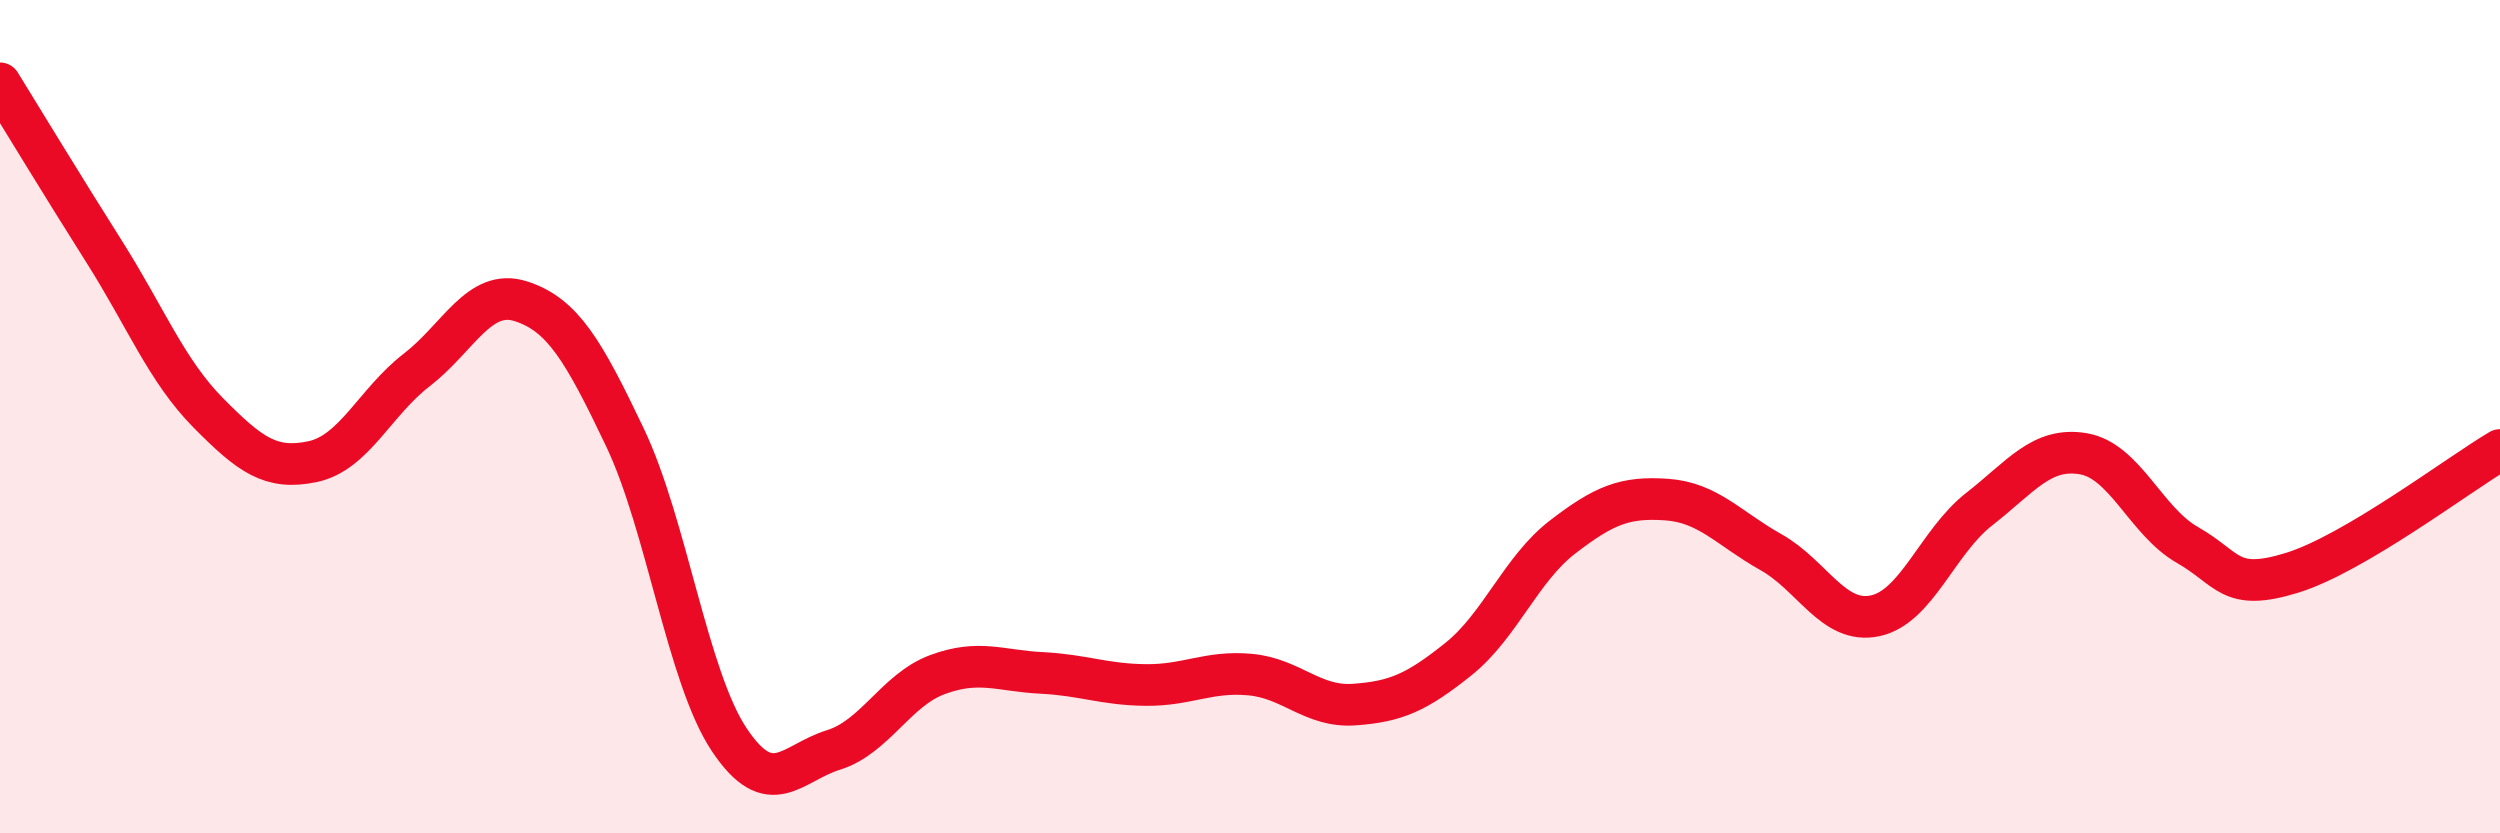
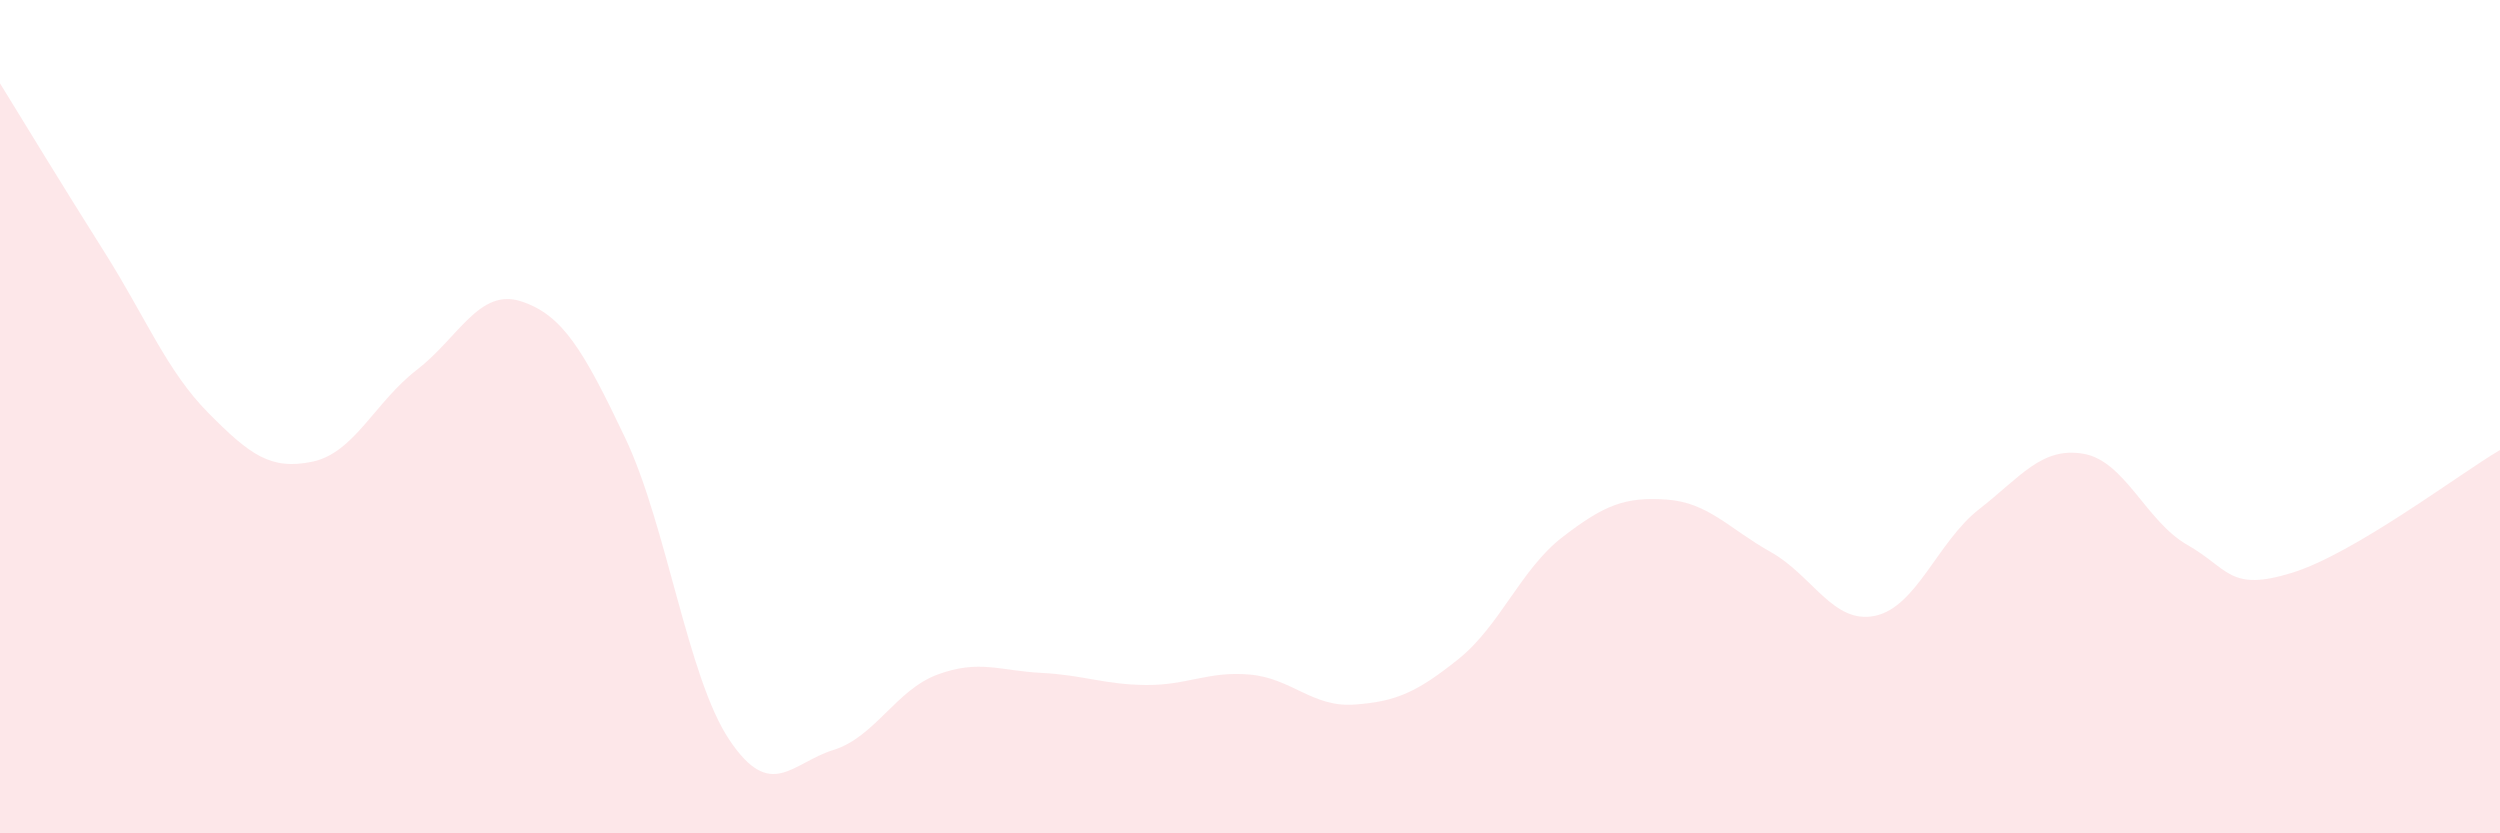
<svg xmlns="http://www.w3.org/2000/svg" width="60" height="20" viewBox="0 0 60 20">
  <path d="M 0,2 C 0.5,2.81 1.5,4.46 2.5,6.04 C 3.5,7.62 4,8.9 5,9.91 C 6,10.92 6.5,11.29 7.5,11.08 C 8.5,10.87 9,9.65 10,8.88 C 11,8.11 11.5,6.91 12.5,7.23 C 13.5,7.55 14,8.4 15,10.5 C 16,12.6 16.5,16.25 17.5,17.75 C 18.5,19.25 19,18.31 20,18 C 21,17.69 21.5,16.56 22.5,16.19 C 23.5,15.82 24,16.1 25,16.15 C 26,16.2 26.5,16.43 27.5,16.44 C 28.5,16.45 29,16.1 30,16.19 C 31,16.28 31.5,16.98 32.5,16.91 C 33.5,16.84 34,16.62 35,15.82 C 36,15.02 36.5,13.66 37.5,12.89 C 38.5,12.12 39,11.92 40,11.99 C 41,12.06 41.5,12.69 42.5,13.25 C 43.5,13.81 44,14.99 45,14.78 C 46,14.57 46.5,13 47.5,12.22 C 48.5,11.44 49,10.72 50,10.89 C 51,11.06 51.5,12.51 52.5,13.08 C 53.5,13.65 53.5,14.21 55,13.75 C 56.5,13.29 59,11.39 60,10.8L60 20L0 20Z" fill="#EB0A25" opacity="0.1" stroke-linecap="round" stroke-linejoin="round" />
-   <path d="M 0,2 C 0.5,2.81 1.5,4.46 2.5,6.04 C 3.5,7.62 4,8.9 5,9.91 C 6,10.92 6.5,11.29 7.5,11.08 C 8.5,10.87 9,9.65 10,8.88 C 11,8.11 11.5,6.91 12.5,7.23 C 13.5,7.55 14,8.4 15,10.5 C 16,12.6 16.5,16.25 17.5,17.75 C 18.5,19.25 19,18.31 20,18 C 21,17.69 21.5,16.56 22.5,16.19 C 23.5,15.82 24,16.1 25,16.15 C 26,16.2 26.5,16.43 27.5,16.44 C 28.5,16.45 29,16.1 30,16.19 C 31,16.28 31.5,16.98 32.5,16.91 C 33.5,16.84 34,16.62 35,15.82 C 36,15.02 36.5,13.66 37.5,12.89 C 38.5,12.12 39,11.92 40,11.99 C 41,12.06 41.5,12.69 42.5,13.25 C 43.5,13.81 44,14.99 45,14.78 C 46,14.57 46.5,13 47.5,12.22 C 48.5,11.44 49,10.72 50,10.89 C 51,11.06 51.5,12.51 52.5,13.08 C 53.5,13.65 53.5,14.21 55,13.75 C 56.5,13.29 59,11.39 60,10.8" stroke="#EB0A25" stroke-width="1" fill="none" stroke-linecap="round" stroke-linejoin="round" />
</svg>